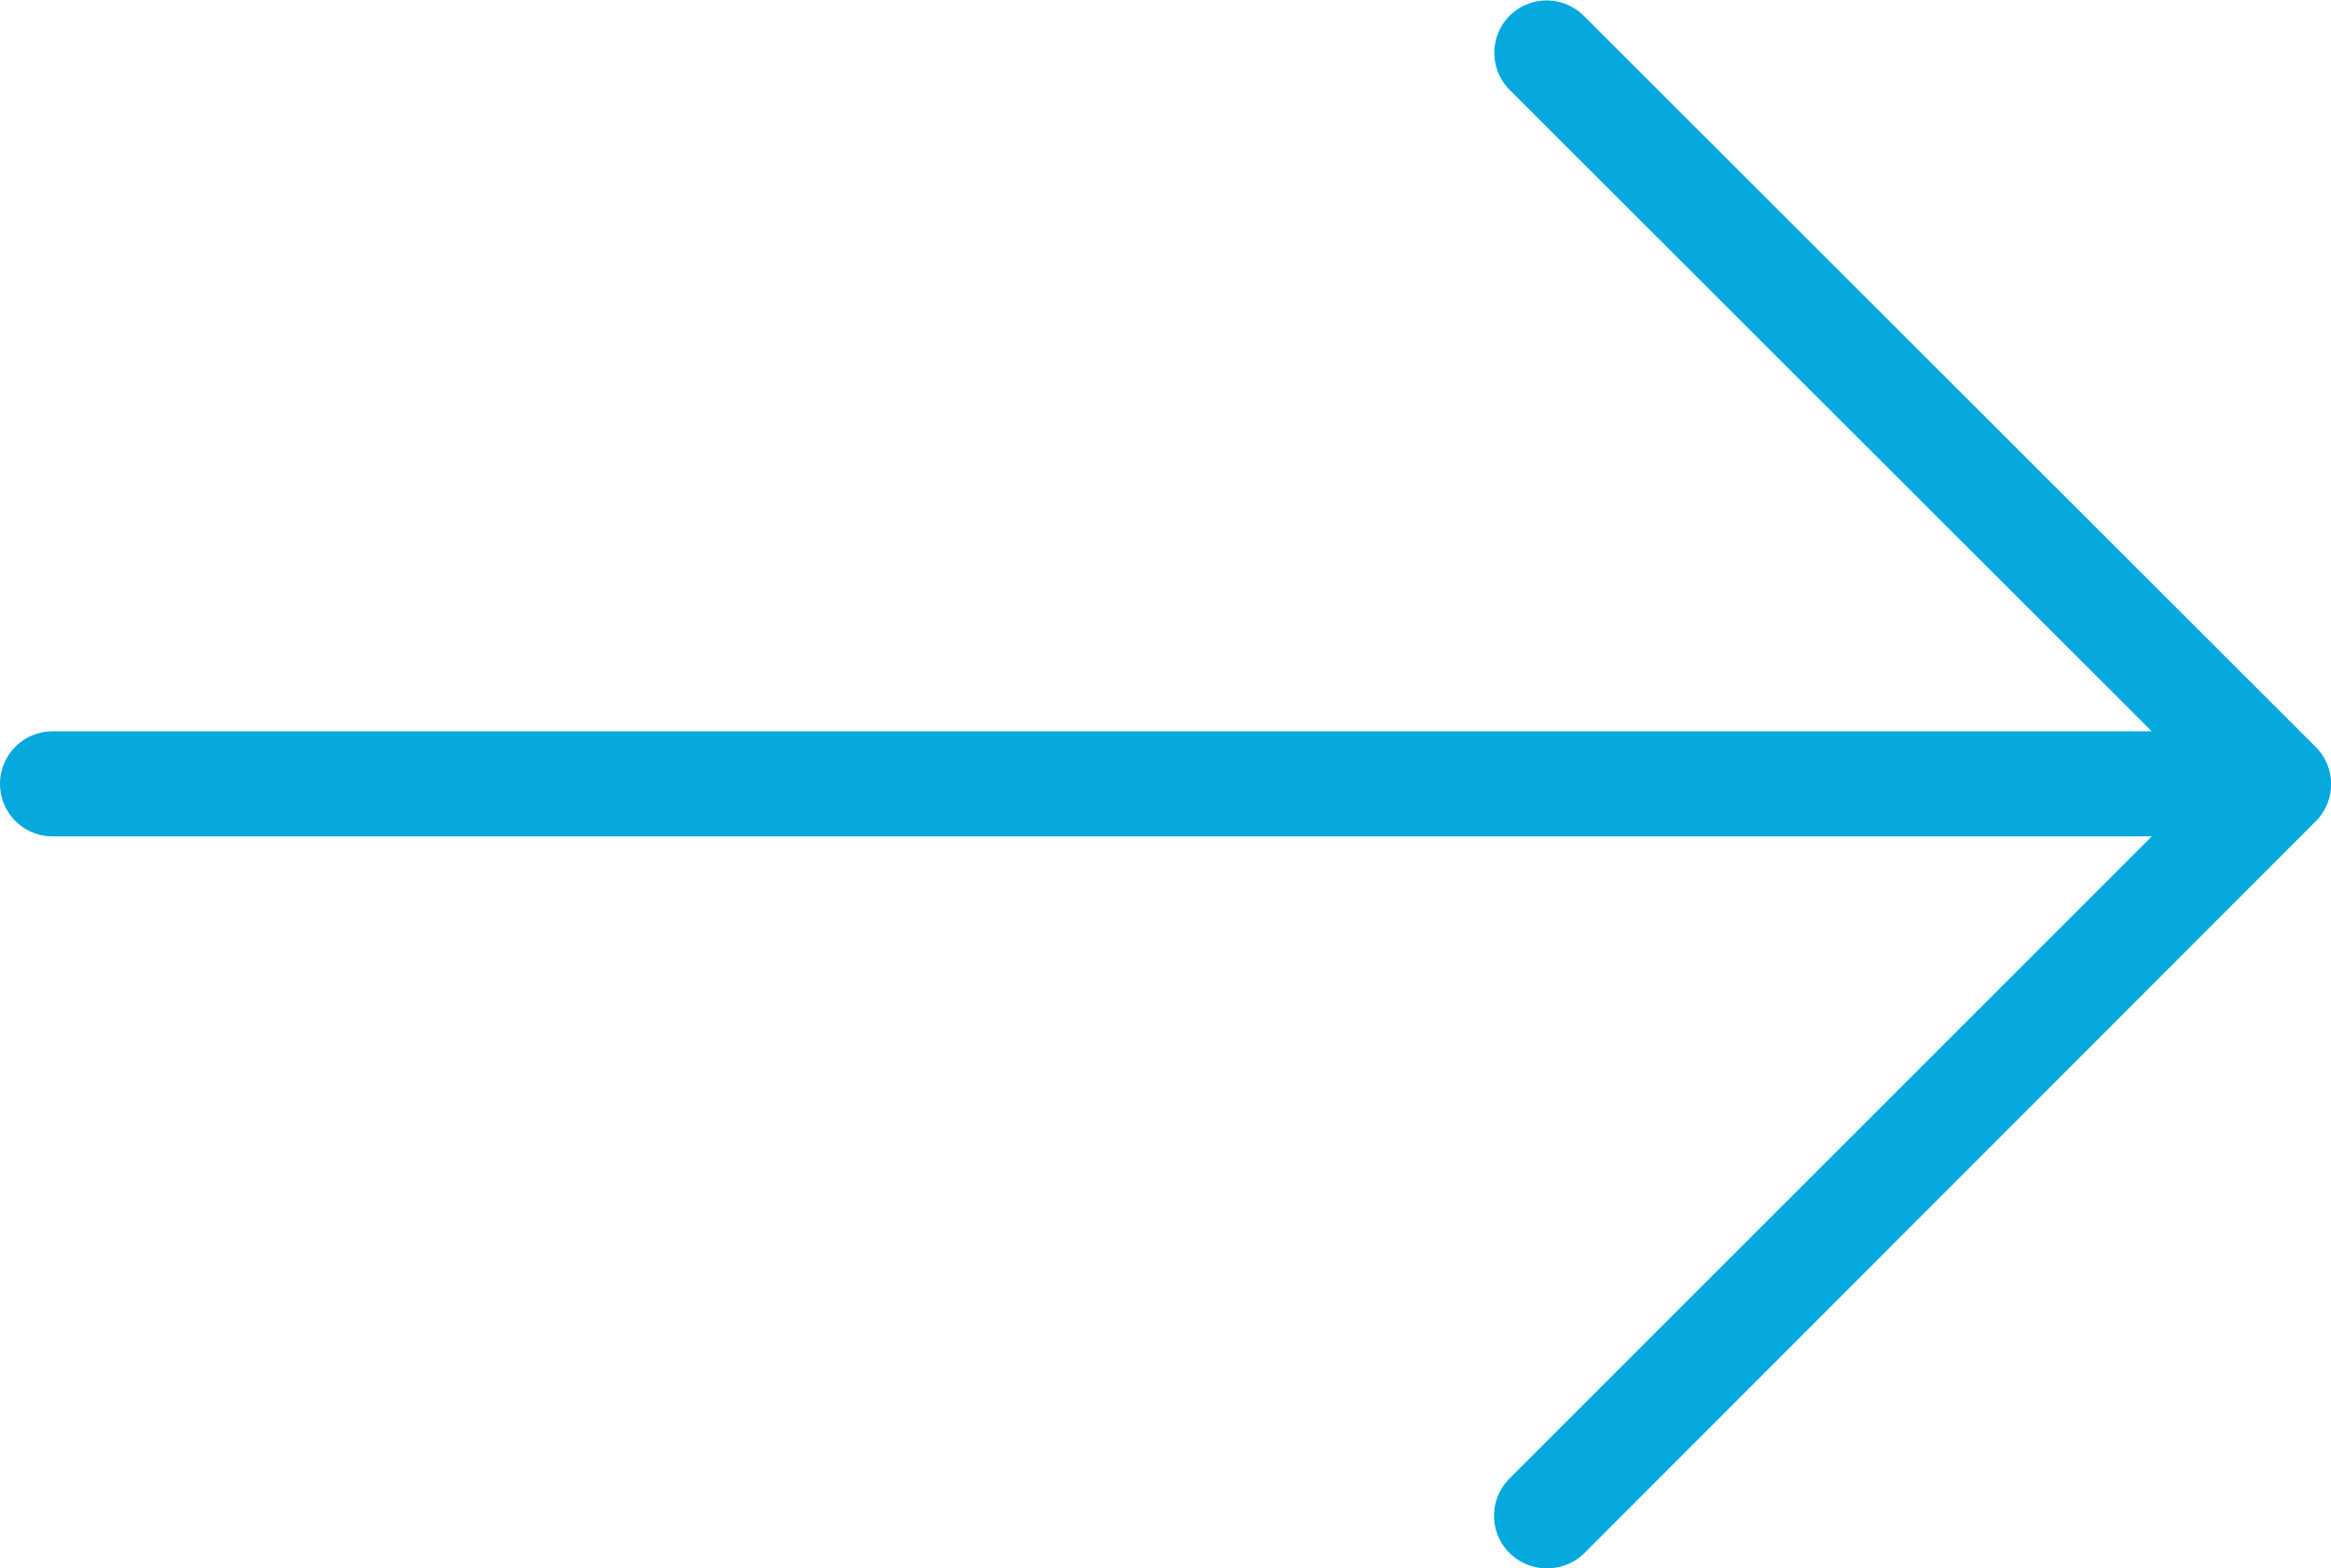
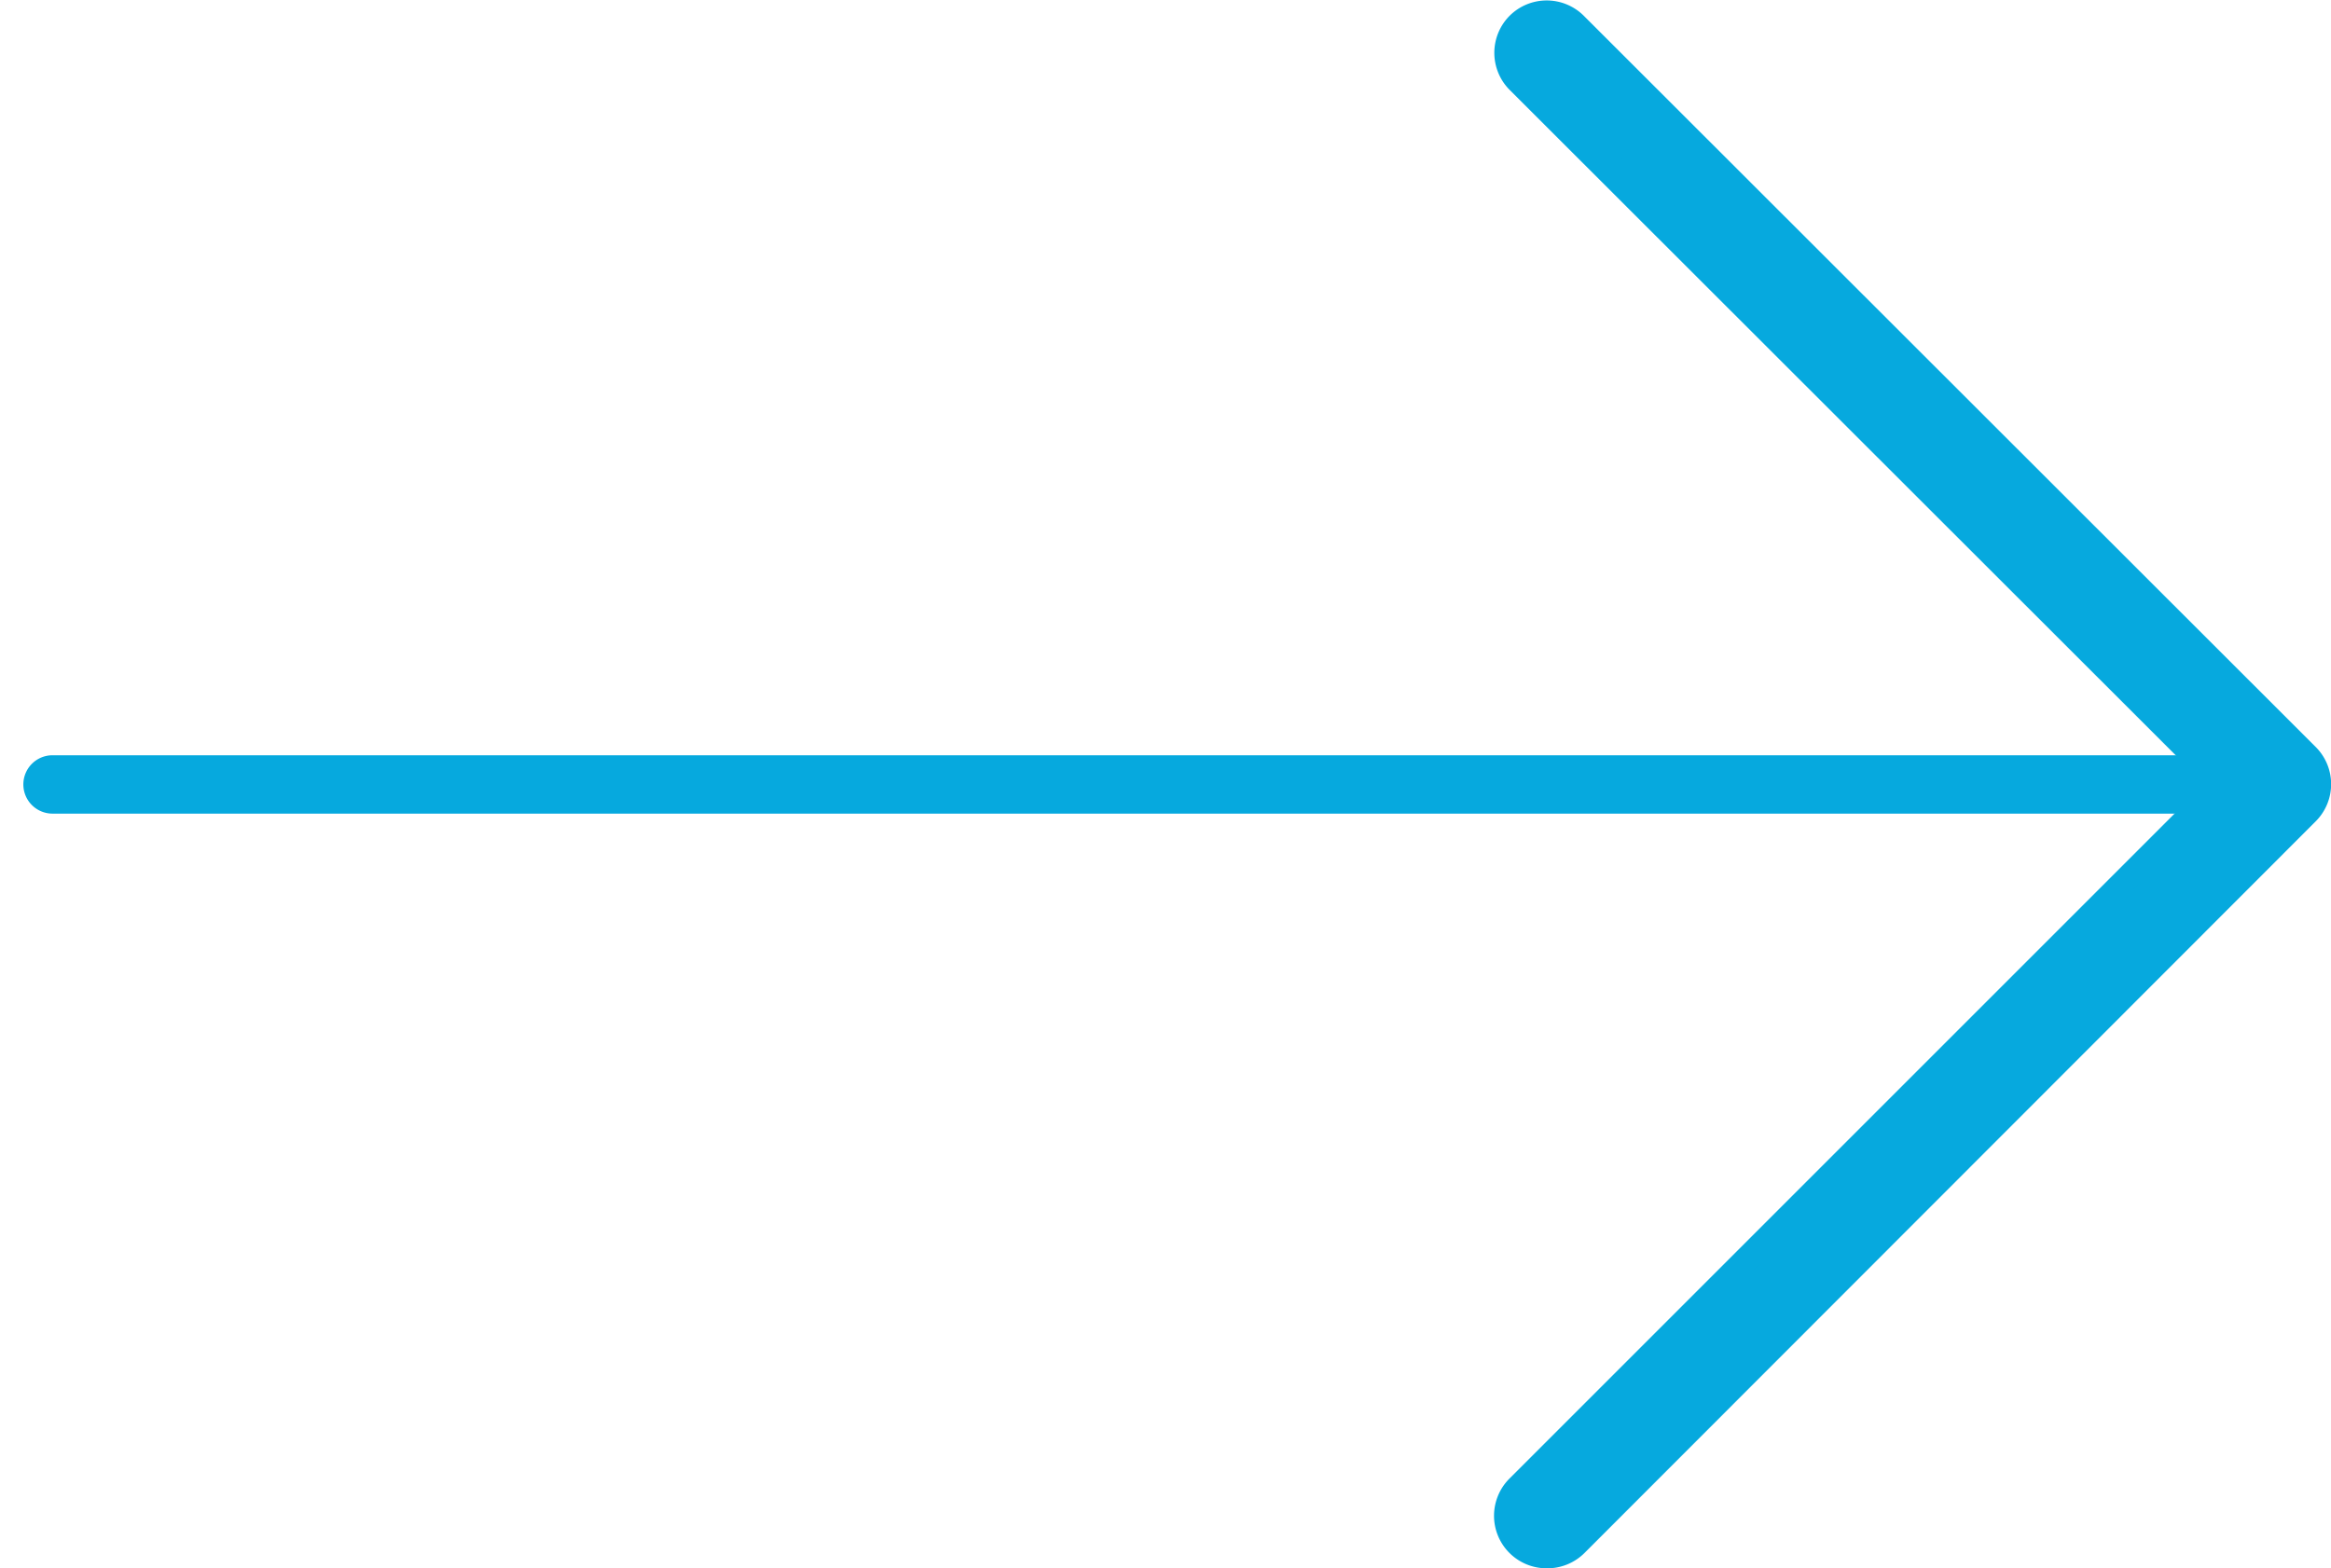
<svg xmlns="http://www.w3.org/2000/svg" viewBox="0 0 39.93 26.87">
  <defs>
    <style>.cls-1{fill:#06a9de;}</style>
  </defs>
  <title>Zasób 2</title>
  <g id="Warstwa_2" data-name="Warstwa 2">
    <g id="Capa_1" data-name="Capa 1">
-       <path class="cls-1" d="M.9,14.33a.9.9,0,0,1,0-1.8H39a.9.9,0,1,1,0,1.8Z" />
      <path class="cls-1" d="M.4,13.44a.5.5,0,0,1,.5-.5H39a.5.5,0,0,1,0,1H.9A.5.5,0,0,1,.4,13.44Z" />
      <path class="cls-1" d="M26.5,26.87a.9.9,0,0,1-.64-1.54l11.9-11.9L25.86,1.54a.9.9,0,0,1,0-1.27.9.9,0,0,1,1.27,0L39.67,12.8a.9.9,0,0,1,0,1.27L27.14,26.61A.9.9,0,0,1,26.5,26.87Z" />
-       <path class="cls-1" d="M26,26a.5.5,0,0,1,.15-.35L38.33,13.44,26.14,1.25a.5.5,0,1,1,.71-.71L39.39,13.08a.5.5,0,0,1,.15.35h0a.5.5,0,0,1-.15.35L26.85,26.32A.5.5,0,0,1,26,26Z" />
+       <path class="cls-1" d="M26,26a.5.5,0,0,1,.15-.35L38.33,13.44,26.14,1.25L39.39,13.08a.5.5,0,0,1,.15.35h0a.5.5,0,0,1-.15.35L26.85,26.32A.5.5,0,0,1,26,26Z" />
    </g>
  </g>
</svg>